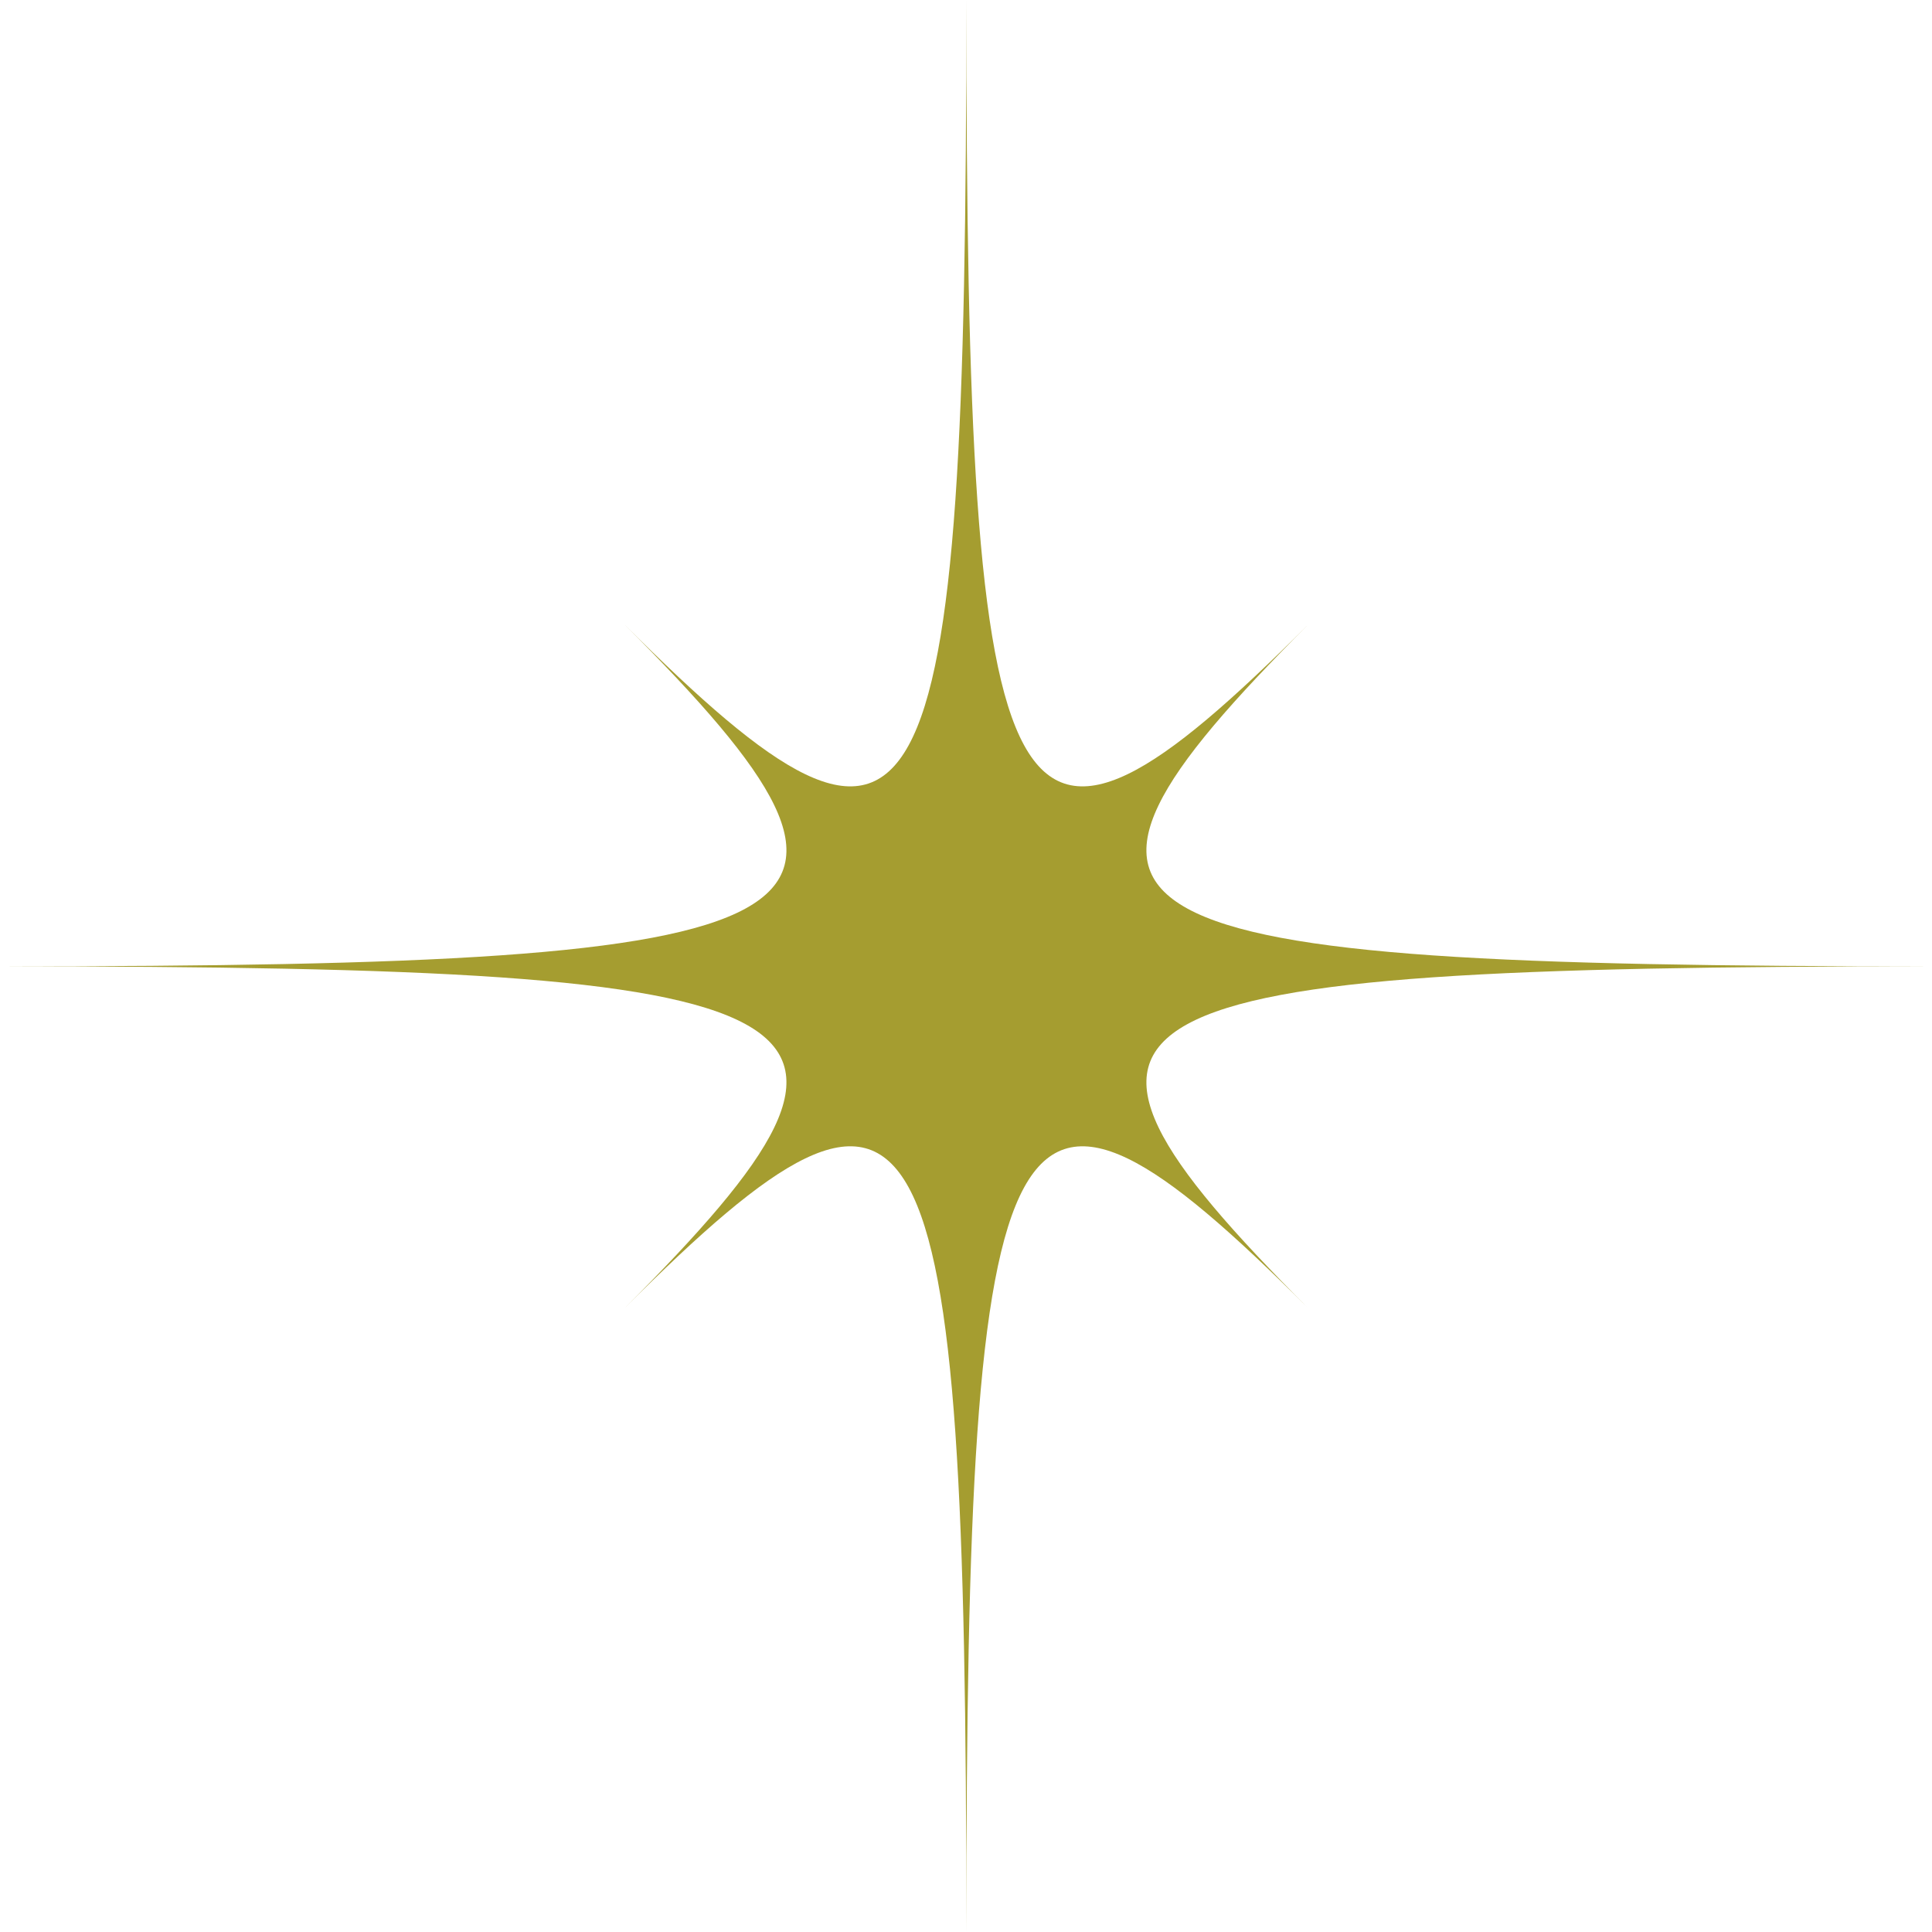
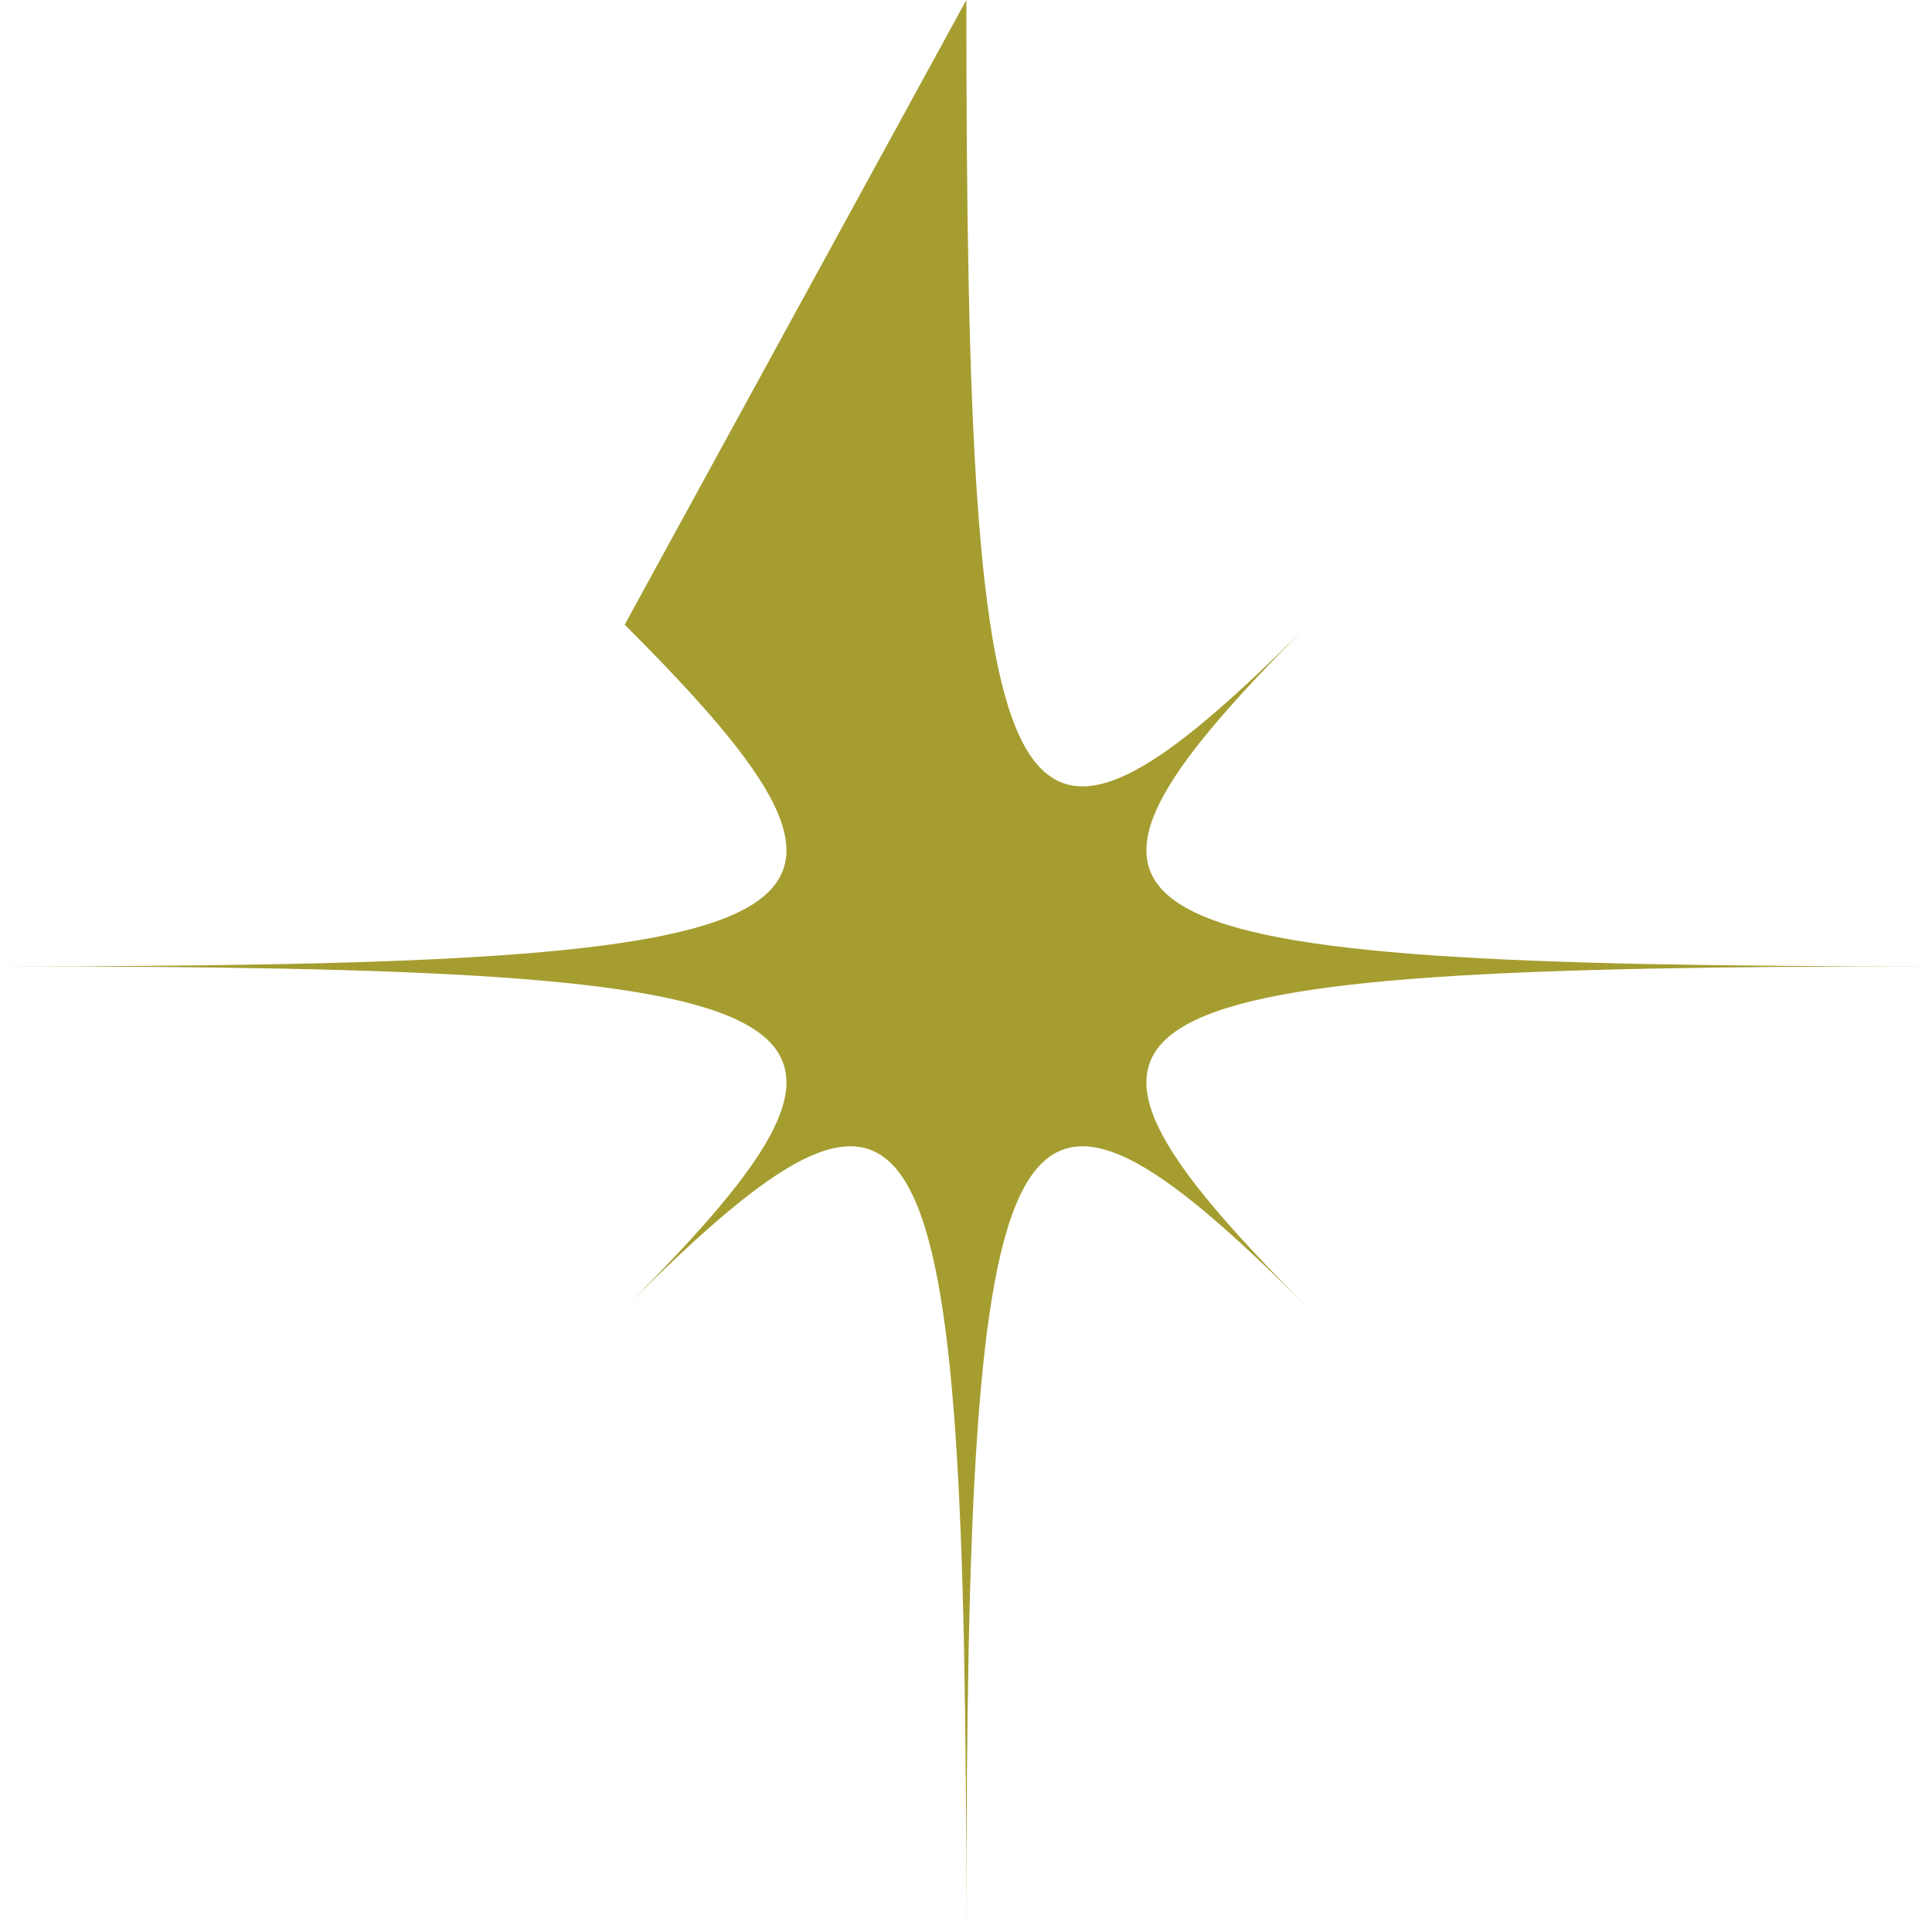
<svg xmlns="http://www.w3.org/2000/svg" fill="#000000" height="88.4" preserveAspectRatio="xMidYMid meet" version="1" viewBox="0.0 0.0 88.4 88.4" width="88.4" zoomAndPan="magnify">
  <g id="change1_1">
-     <path d="M44.216,0c0,39.028,1.839,42.382,15.636,28.583C46.055,42.382,49.407,44.217,88.43,44.217 c-39.023,0-42.375,1.828-28.578,15.636C46.055,46.045,44.216,49.406,44.216,88.436 c0-39.03-1.831-42.392-15.633-28.584C42.385,46.045,39.035,44.217,0,44.217c39.035,0,42.385-1.835,28.583-15.634 C42.385,42.382,44.216,39.028,44.216,0z" fill="#a59d30" />
+     <path d="M44.216,0c0,39.028,1.839,42.382,15.636,28.583C46.055,42.382,49.407,44.217,88.43,44.217 c-39.023,0-42.375,1.828-28.578,15.636C46.055,46.045,44.216,49.406,44.216,88.436 c0-39.03-1.831-42.392-15.633-28.584C42.385,46.045,39.035,44.217,0,44.217c39.035,0,42.385-1.835,28.583-15.634 z" fill="#a59d30" />
  </g>
</svg>